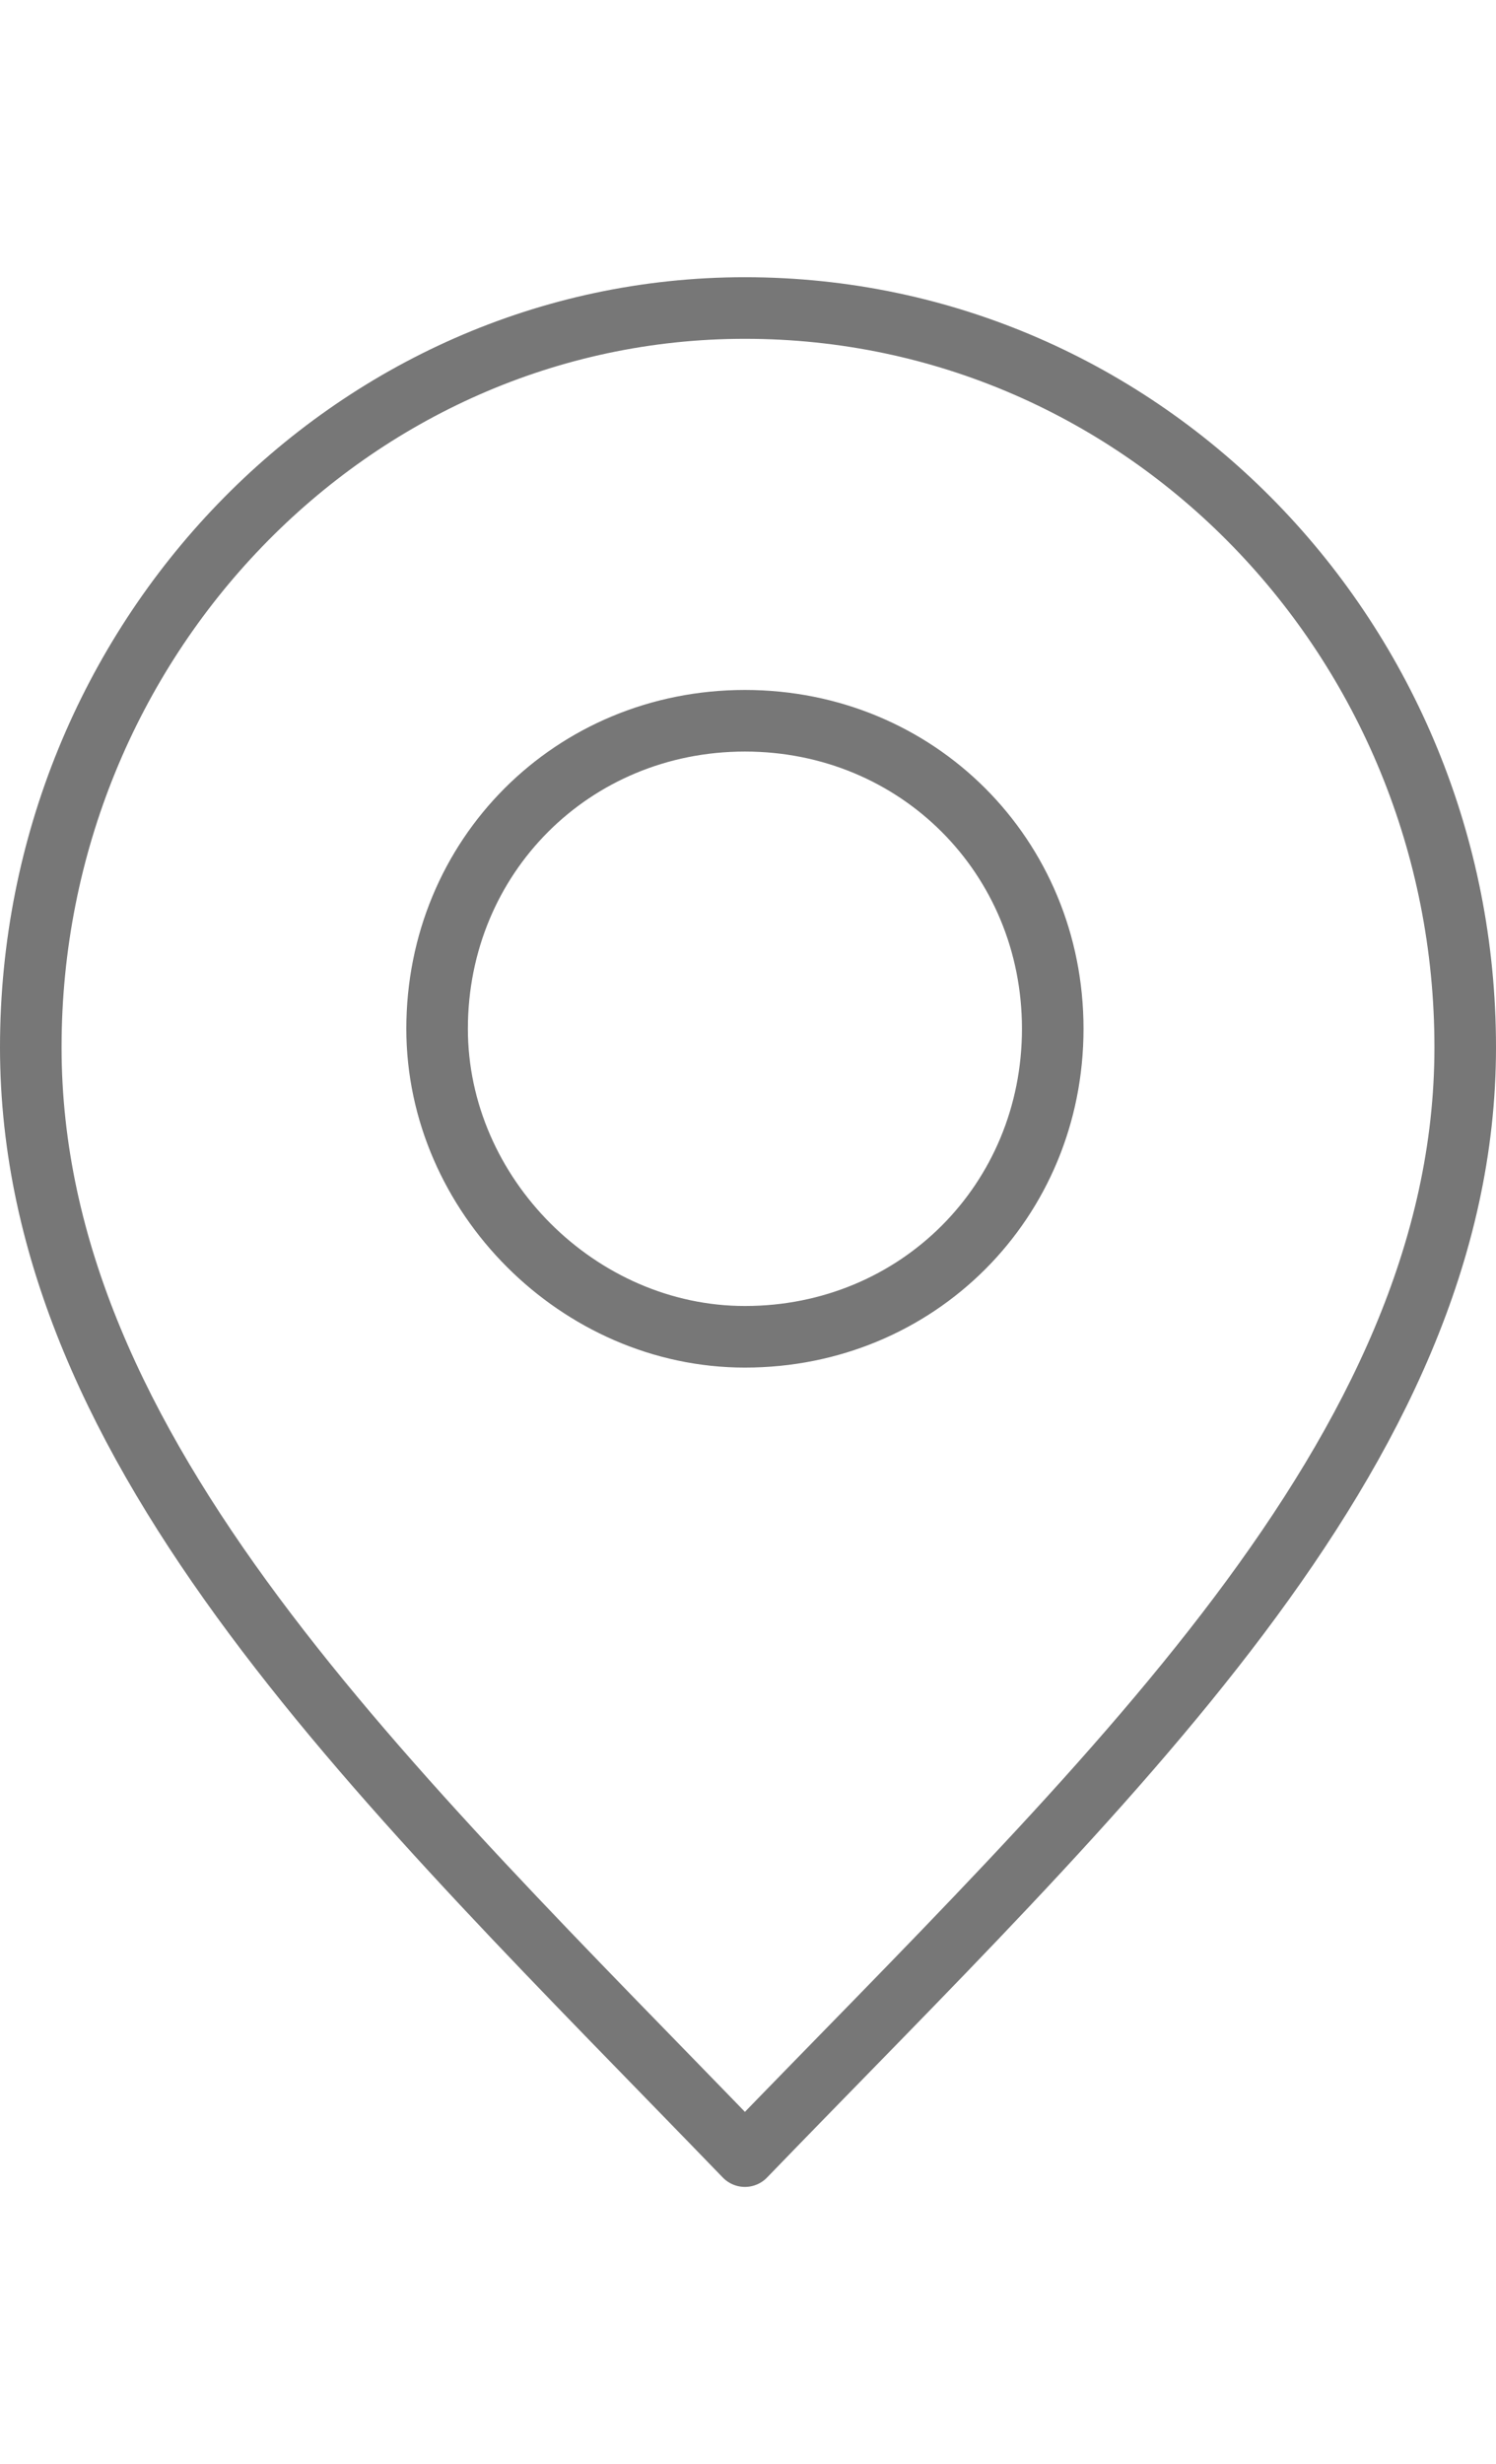
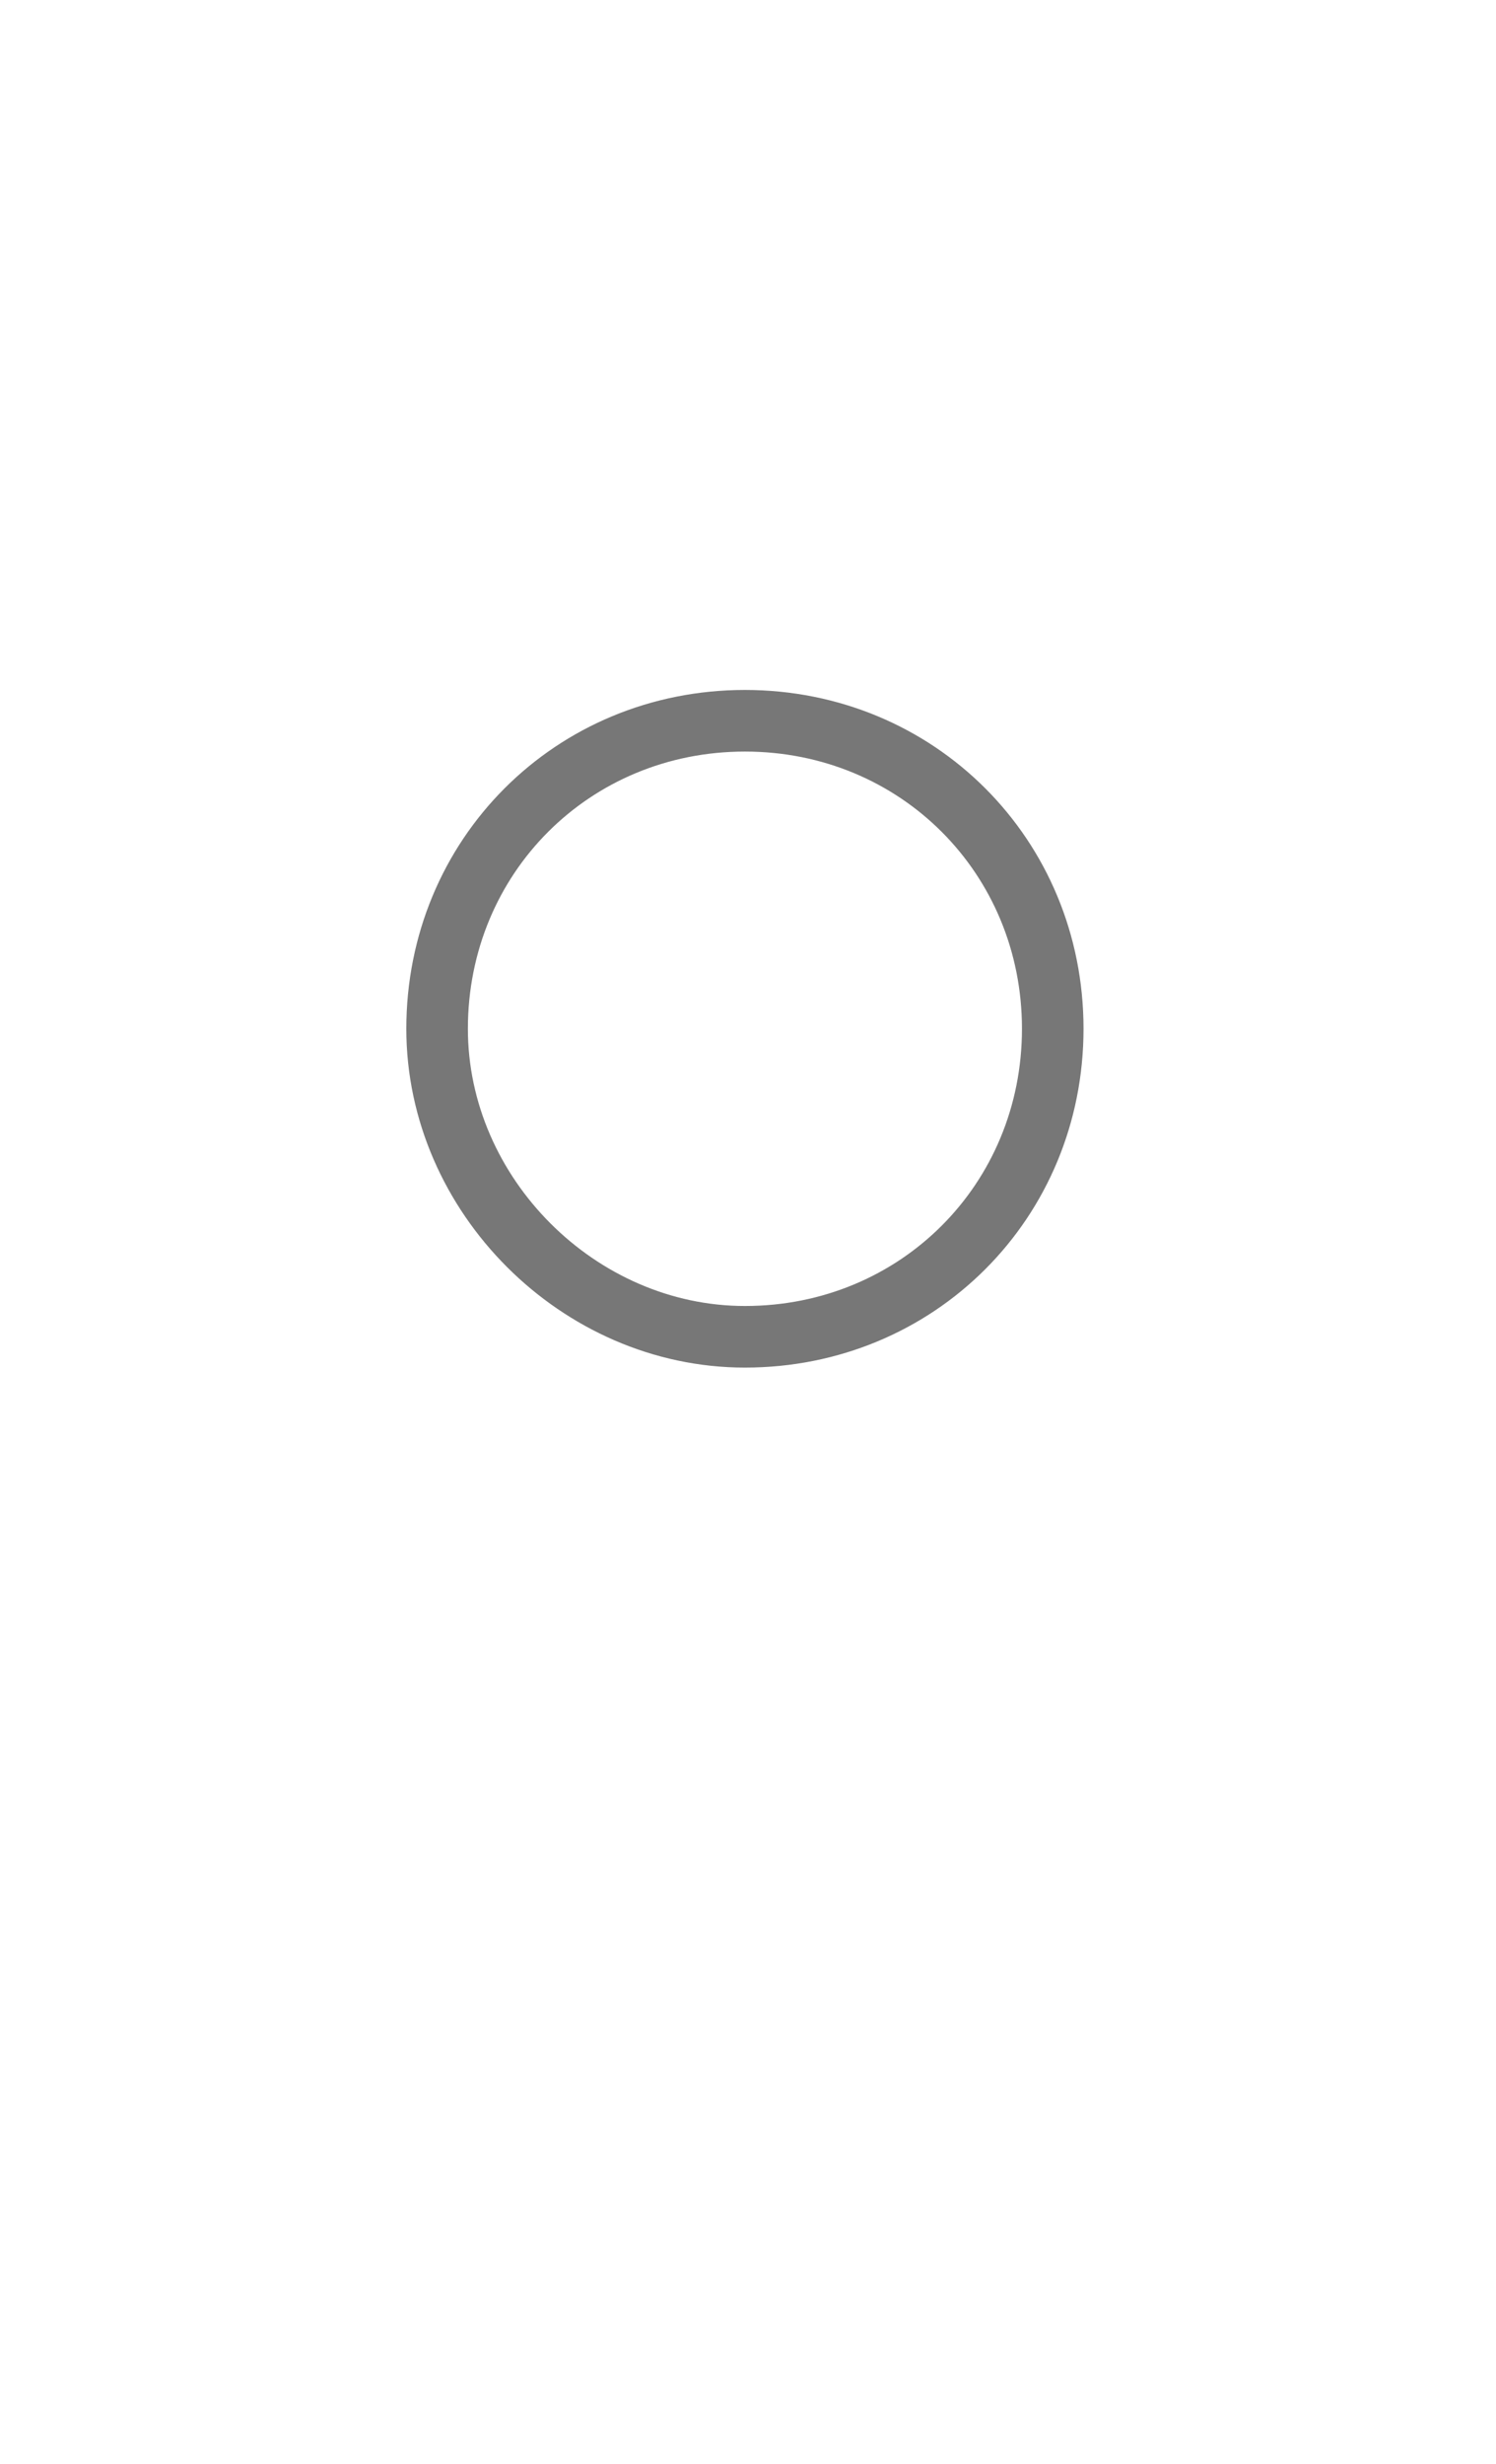
<svg xmlns="http://www.w3.org/2000/svg" version="1.1" id="Layer_1" x="0px" y="0px" viewBox="0 0 24.3 40" style="enable-background:new 0 0 24.3 40;" xml:space="preserve">
  <style type="text/css">
	.st0{fill:none;stroke:#777777;stroke-linecap:round;stroke-linejoin:round;}
</style>
-   <path class="st0" d="M12.1,35c5.8-6,11.7-11.4,11.7-18c0-6.6-5.2-12-11.7-12C5.7,5,0.5,10.4,0.5,17C0.5,23.6,6.3,29,12.1,35z" />
  <path class="st0" d="M12.1,21.7c2.8,0,5-2.2,5-5c0-2.8-2.2-5-5-5s-5,2.2-5,5C7.1,19.4,9.4,21.7,12.1,21.7z" />
</svg>